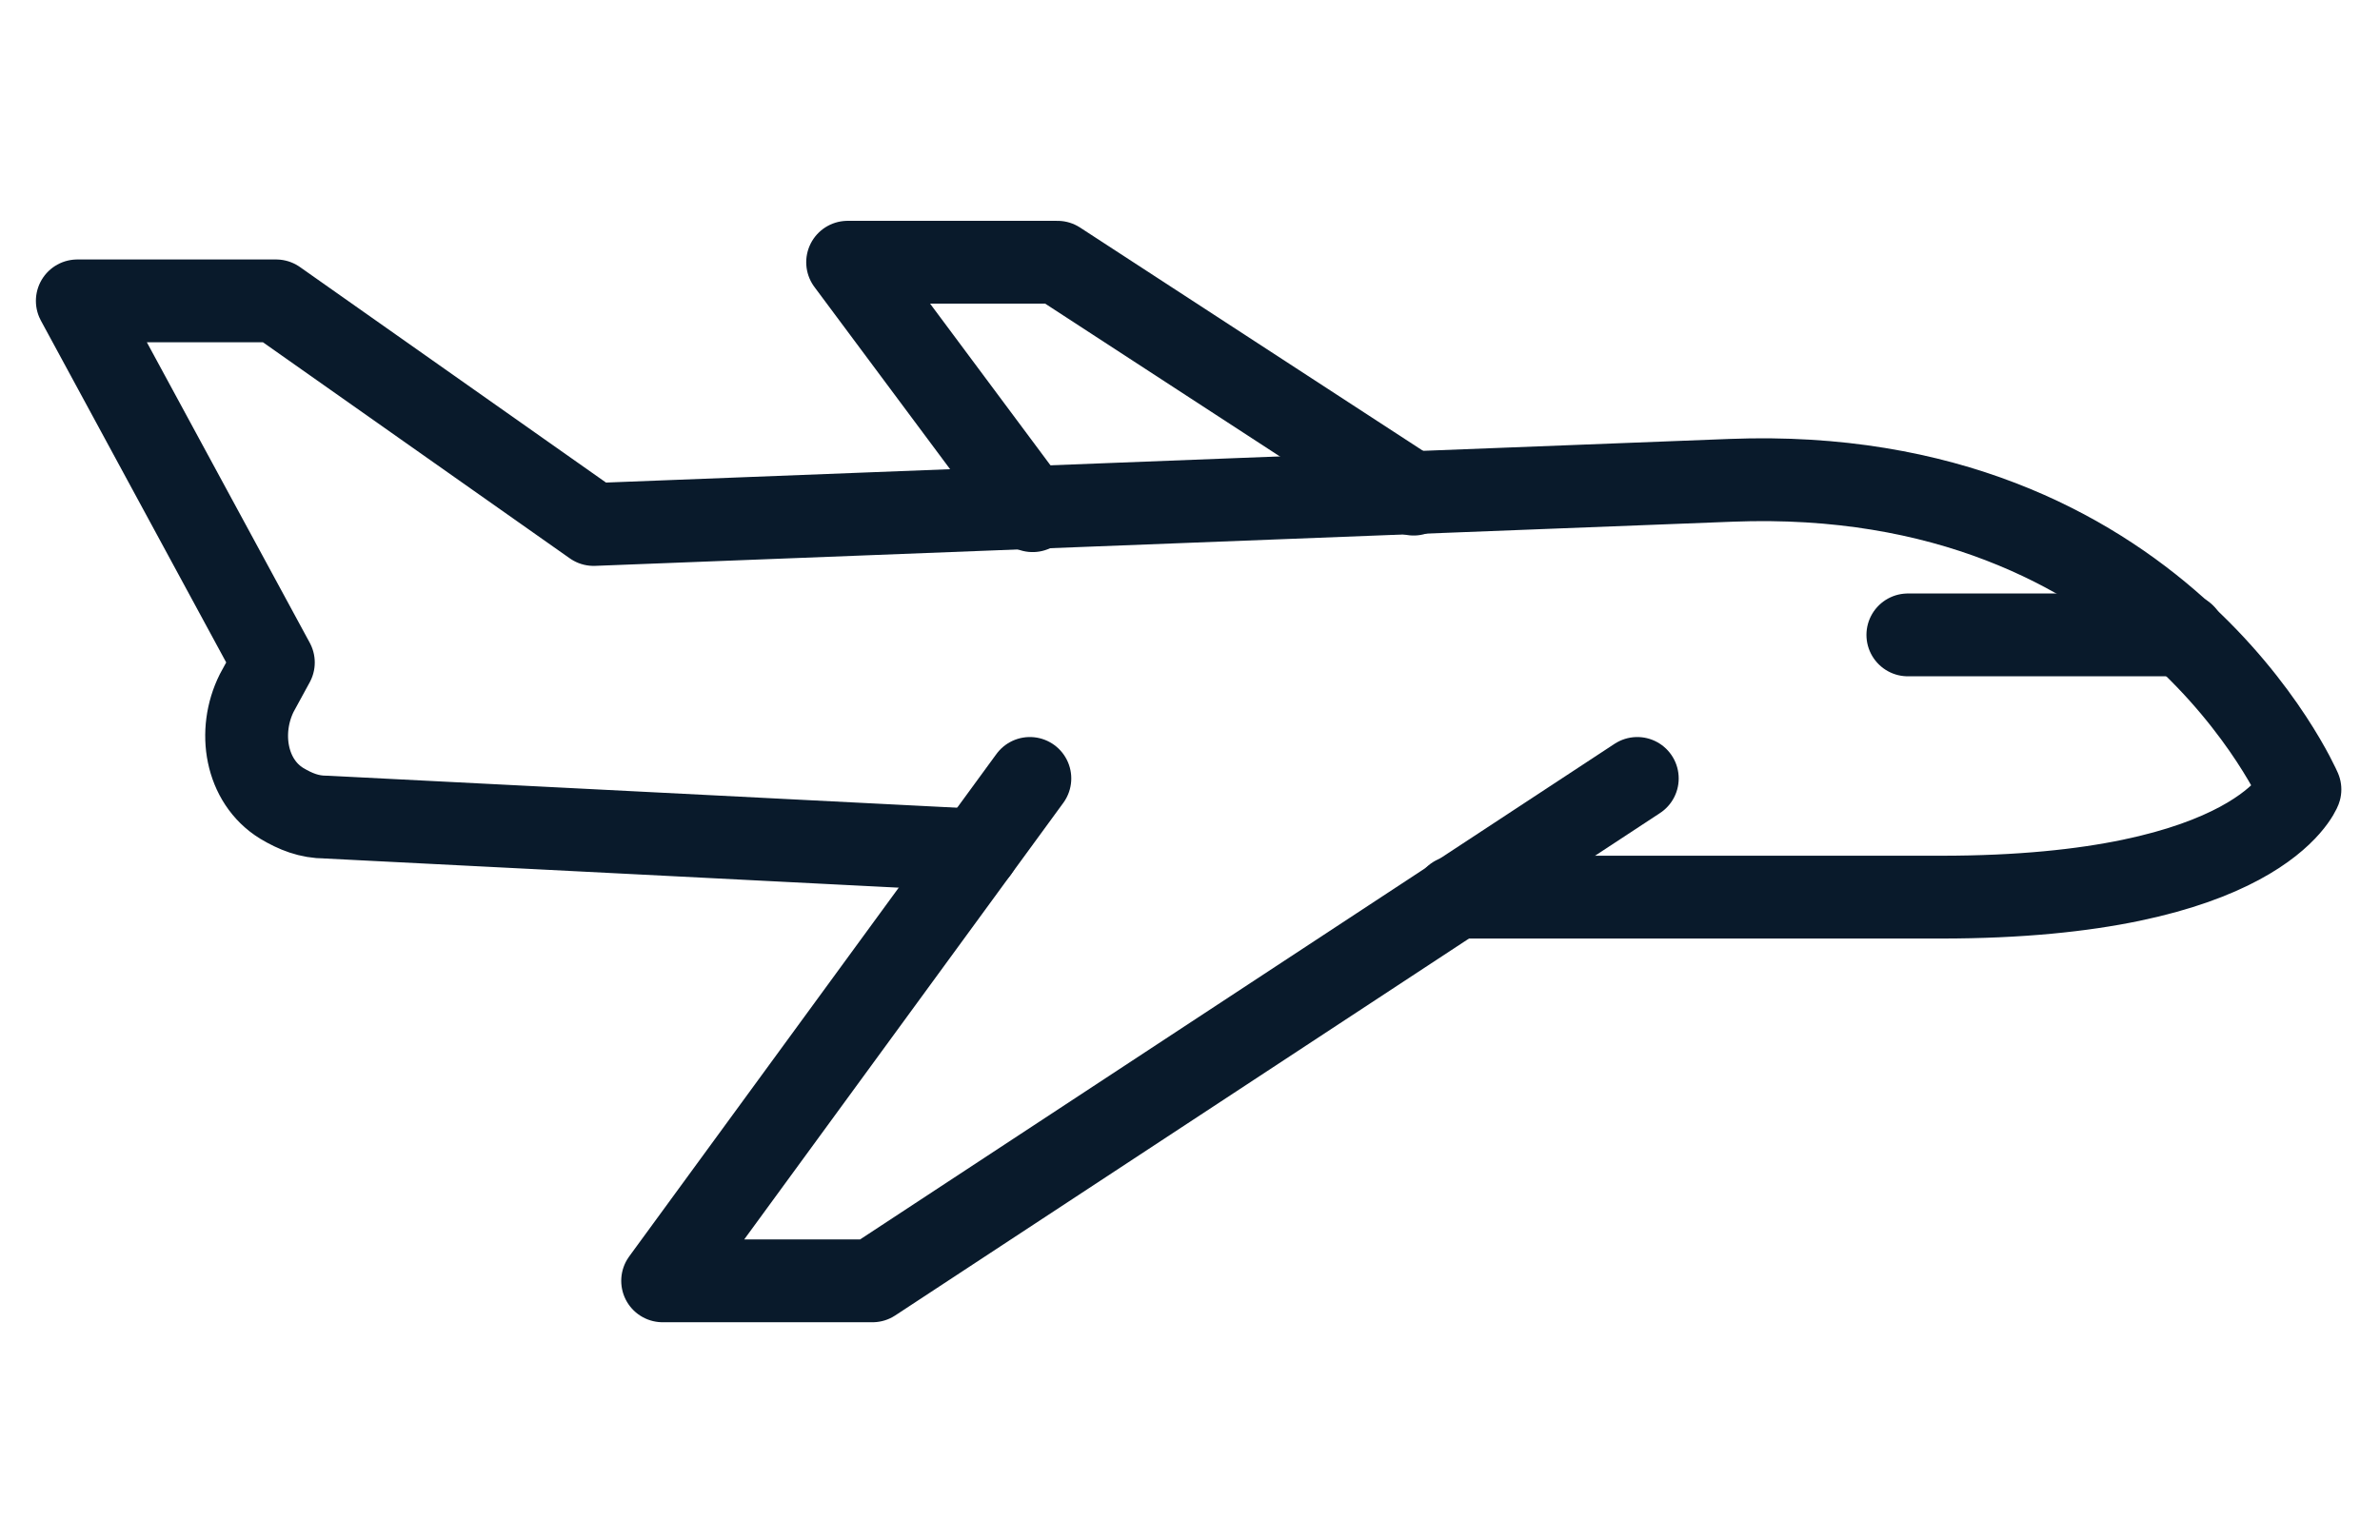
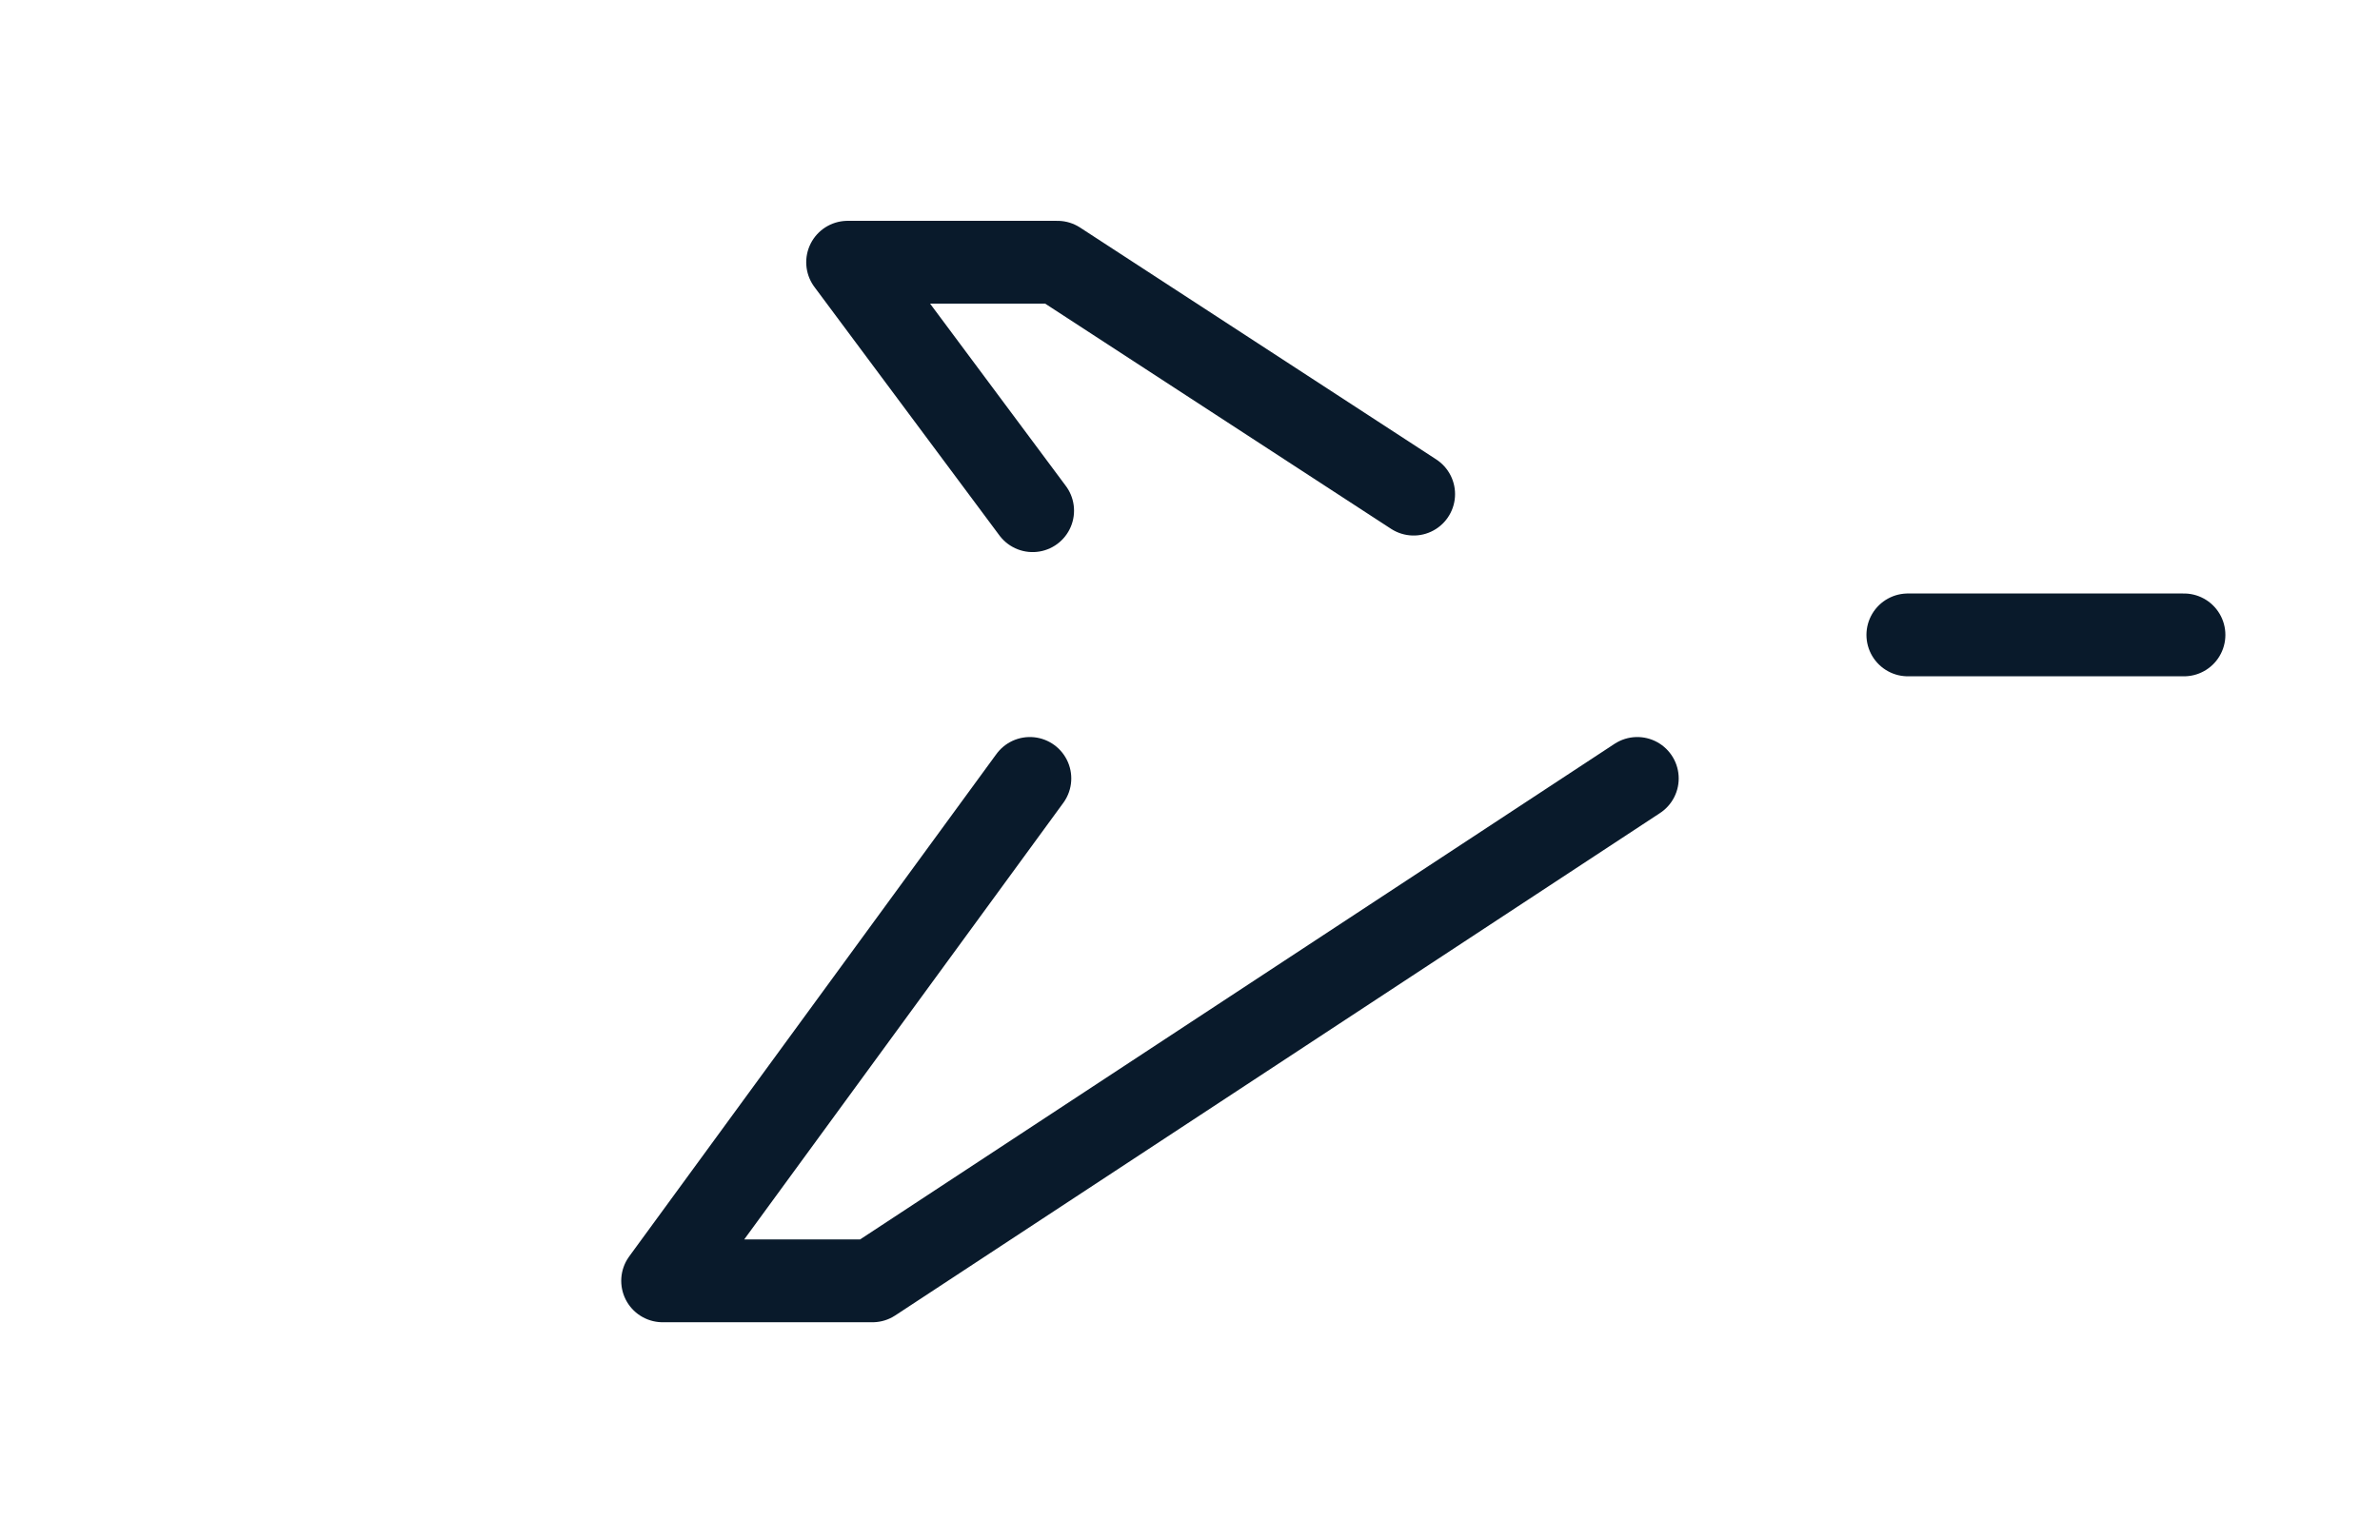
<svg xmlns="http://www.w3.org/2000/svg" id="Layer_1" data-name="Layer 1" version="1.1" viewBox="0 0 86.2 55.8">
  <defs>
    <style>
      .cls-1 {
        fill: none;
        stroke: #091a2b;
        stroke-linecap: round;
        stroke-linejoin: round;
        stroke-width: 3px;
      }
    </style>
  </defs>
-   <path class="cls-1" d="M35.4,30.8l-23.6-1.2c-.6,0-1.1-.2-1.6-.5-1.3-.8-1.6-2.6-.9-4l.6-1.1L2.8,10.9h7.2s11.5,8.1,11.5,8.1l41.2-1.6c15.5-.6,20.6,11.2,20.6,11.2,0,0-1.5,3.9-13,3.9h-17.6" />
  <line class="cls-1" x1="79.1" y1="23" x2="69.1" y2="23" />
  <polyline class="cls-1" points="59.3 28.2 31.6 46.4 24 46.4 37.3 28.2" />
  <polyline class="cls-1" points="51.2 17.9 38.3 9.5 30.7 9.5 37.4 18.5" />
</svg>